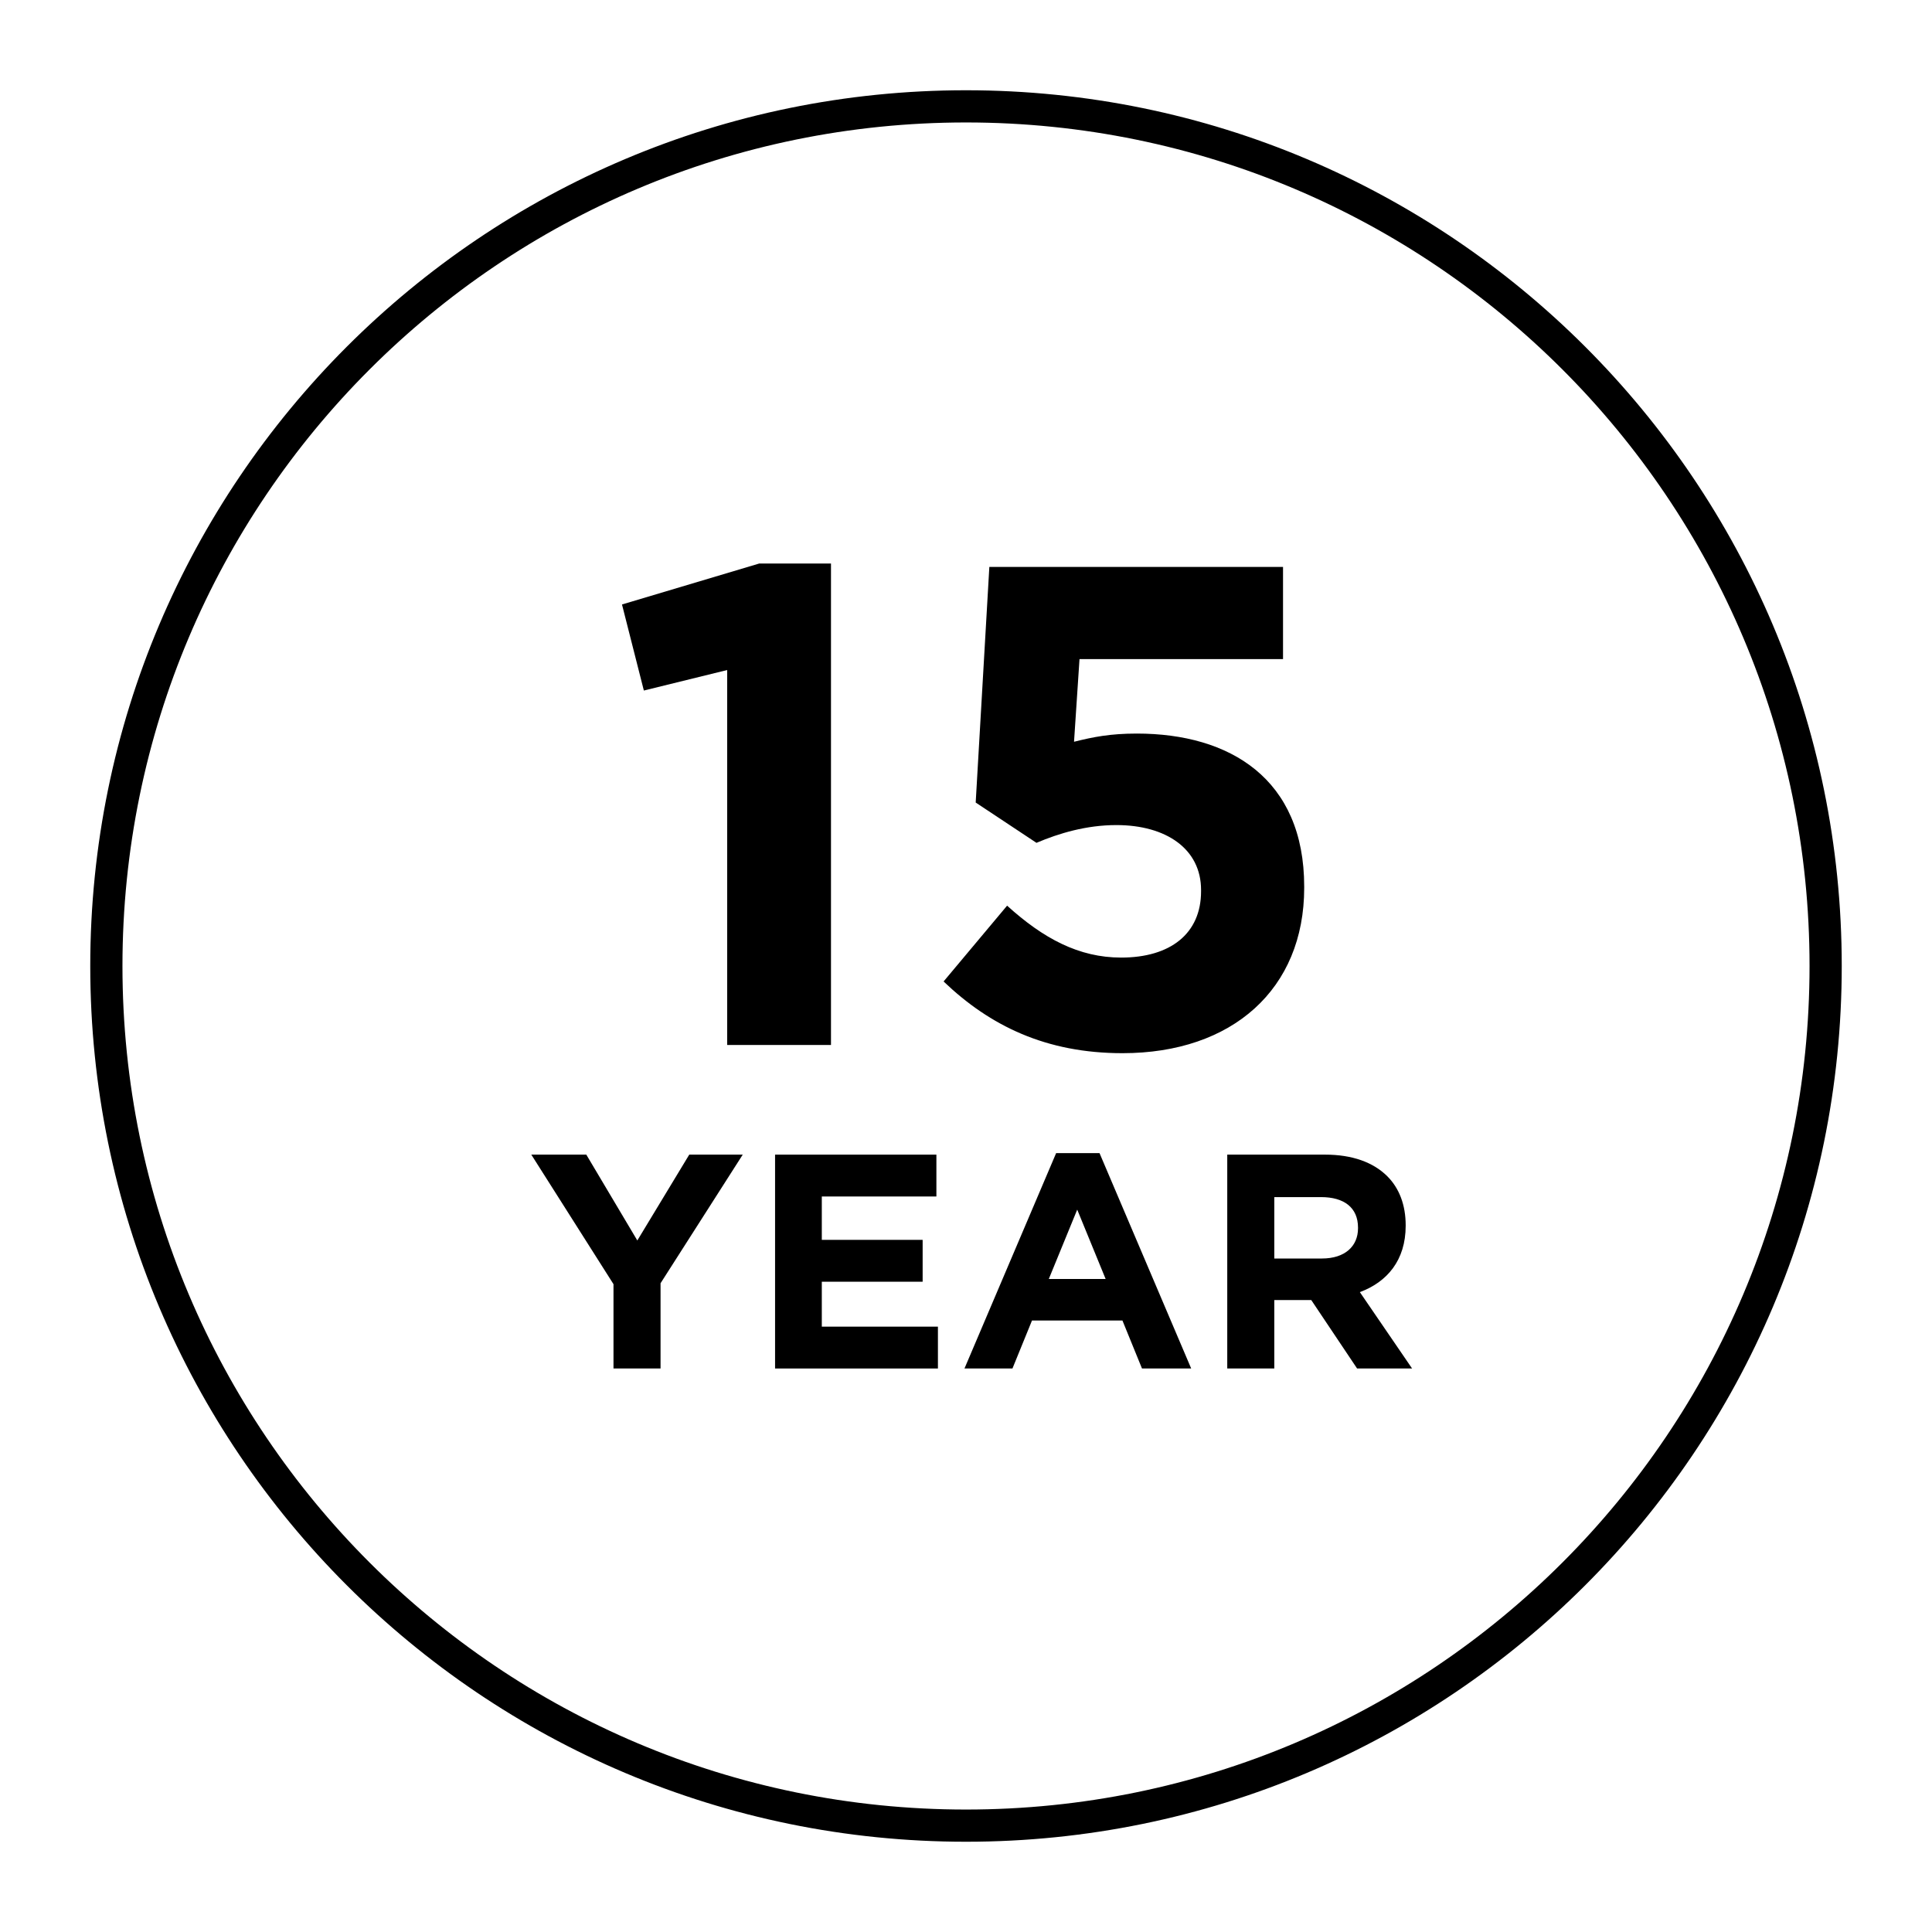
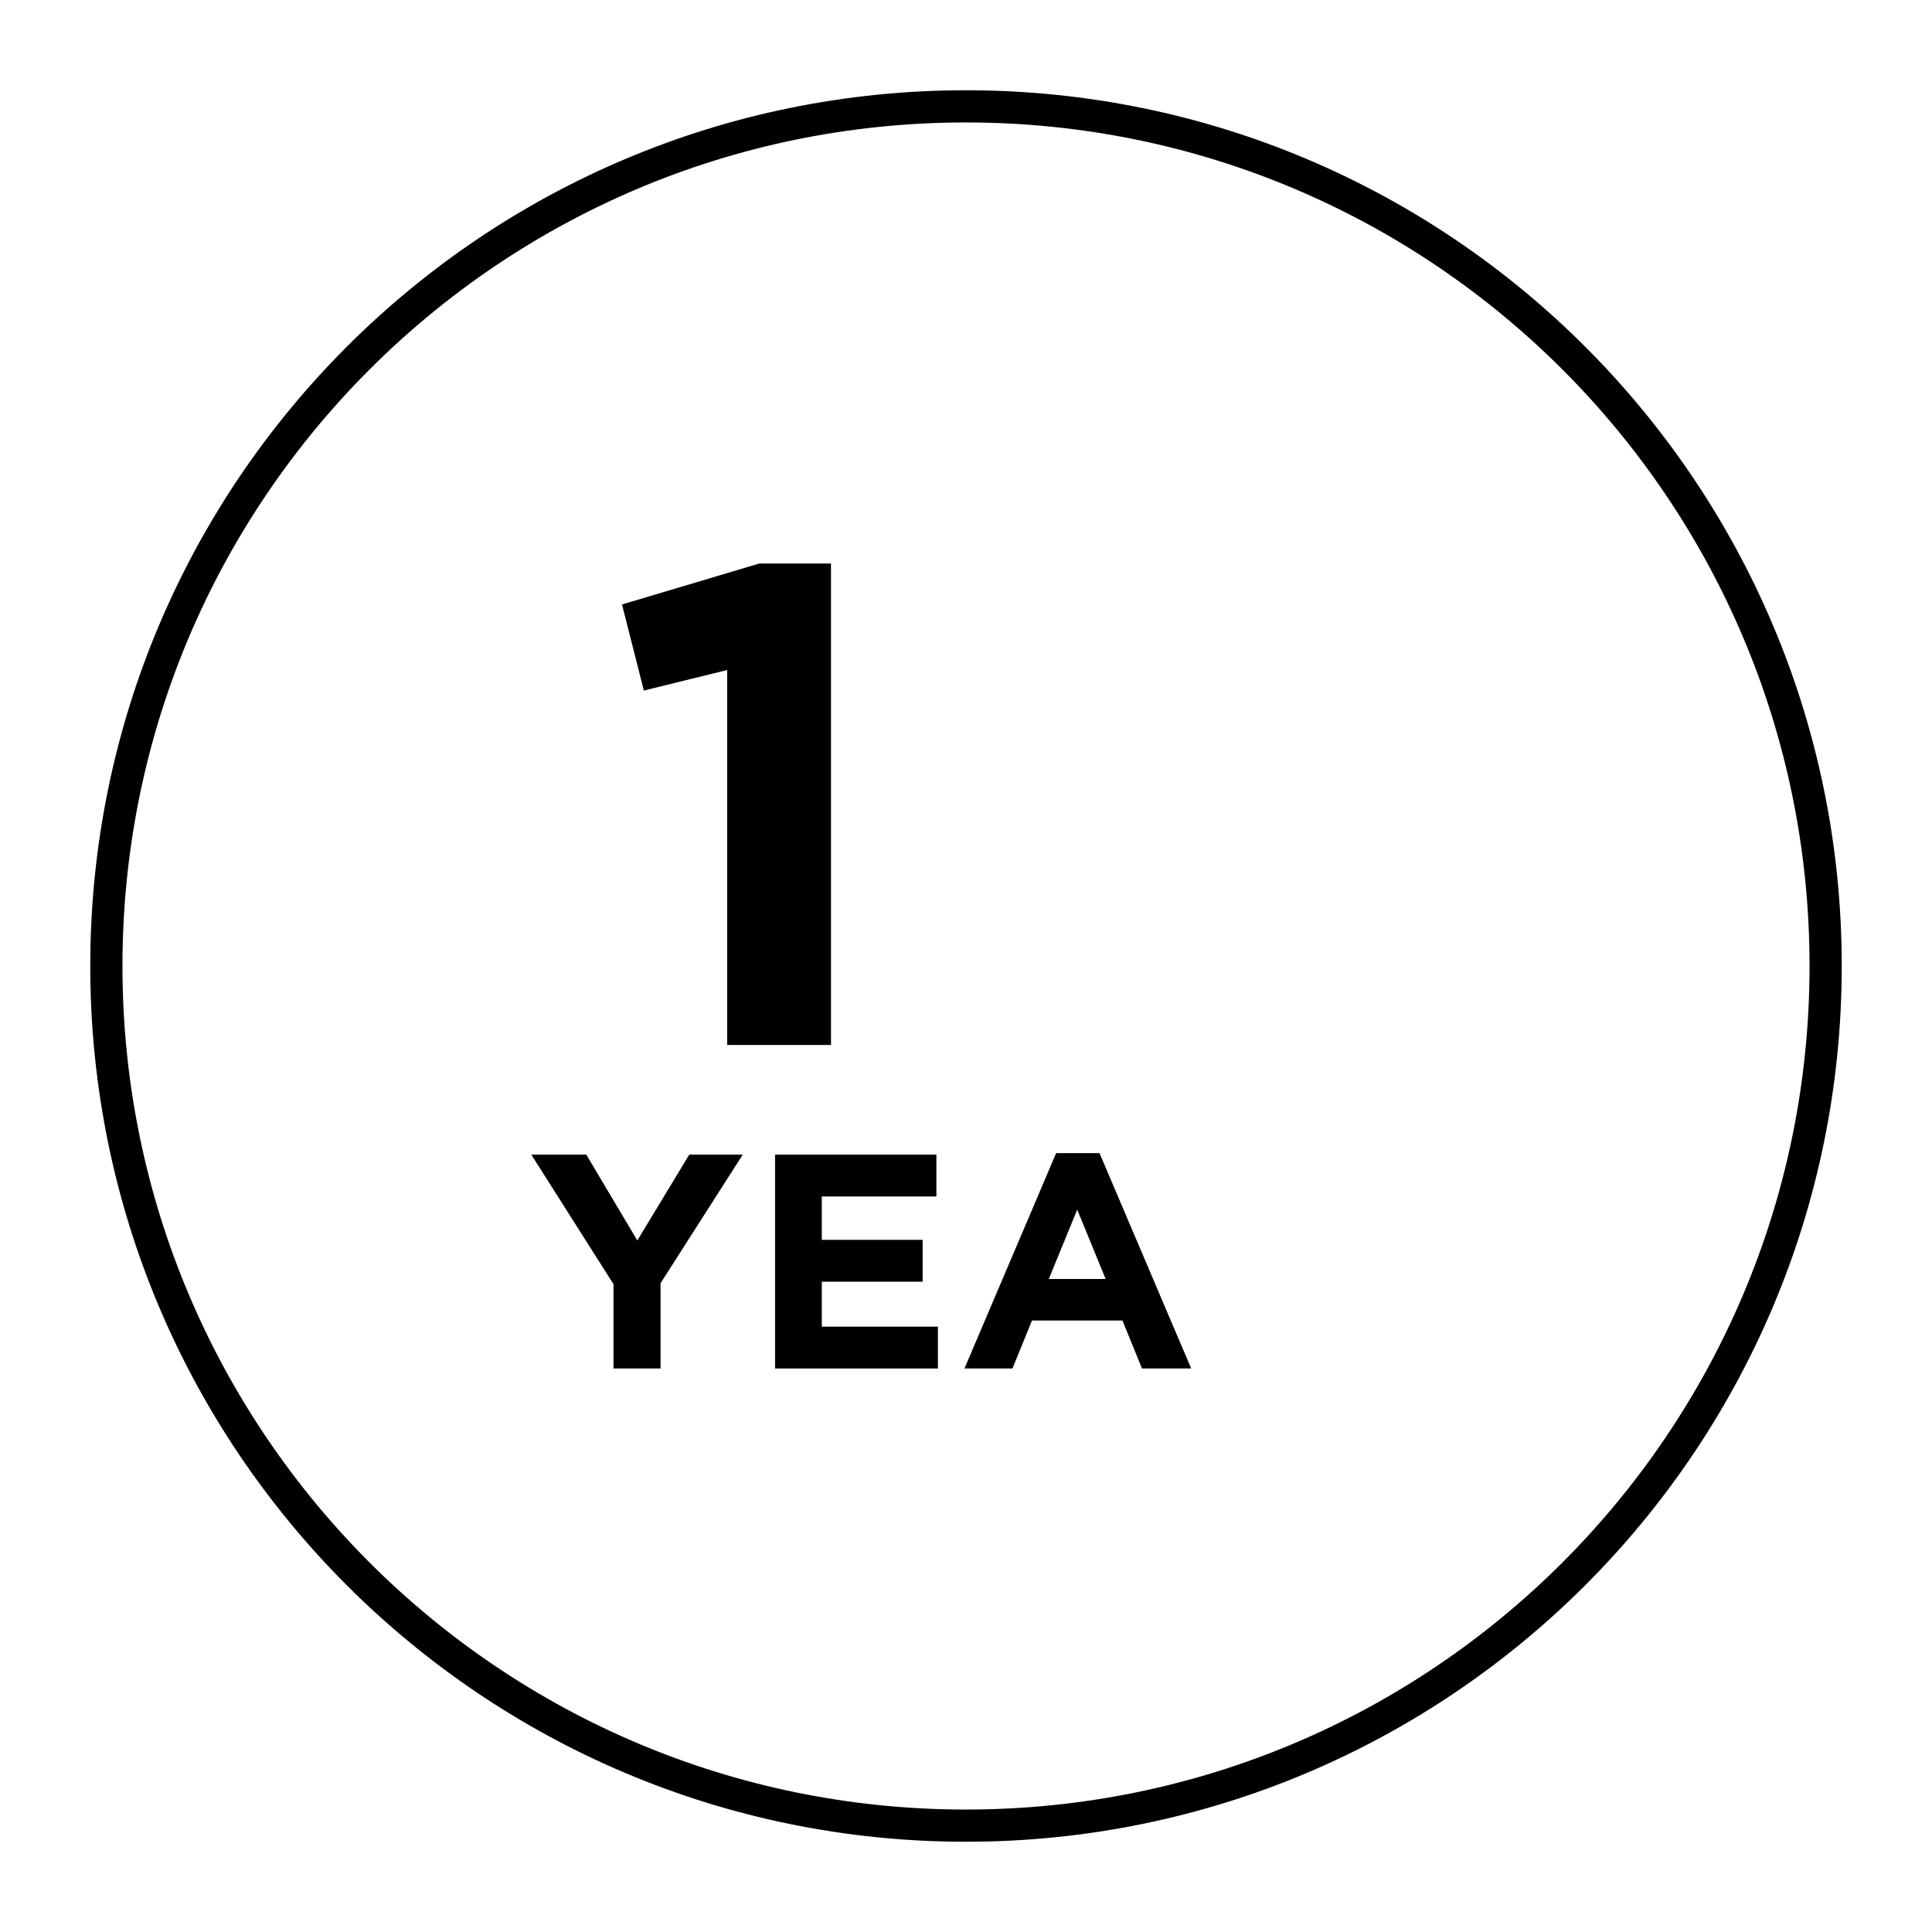
<svg xmlns="http://www.w3.org/2000/svg" width="120" height="120" viewBox="0 0 120 120" fill="none">
  <path d="M60 113.394C89.489 113.394 113.394 89.489 113.394 60C113.394 30.511 89.489 6.606 60 6.606C30.511 6.606 6.606 30.511 6.606 60C6.606 89.489 30.511 113.394 60 113.394Z" stroke="black" stroke-width="2" stroke-miterlimit="10" />
-   <path d="M76.227 85V71.716H82.299C83.988 71.716 85.298 72.19 86.171 73.063C86.911 73.803 87.309 74.847 87.309 76.1V76.138C87.309 78.282 86.152 79.629 84.463 80.256L87.708 85H84.292L81.445 80.749H79.149V85H76.227ZM79.149 78.168H82.11C83.533 78.168 84.349 77.409 84.349 76.289V76.251C84.349 74.999 83.476 74.354 82.053 74.354H79.149V78.168Z" fill="black" />
  <path d="M59.905 85L65.599 71.621H68.293L73.987 85H70.931L69.717 82.02H64.099L62.885 85H59.905ZM65.143 79.44H68.673L66.908 75.132L65.143 79.44Z" fill="black" />
  <path d="M48.141 85V71.716H58.161V74.316H51.044V77.01H57.307V79.61H51.044V82.4H58.256V85H48.141Z" fill="black" />
  <path d="M38.105 85V79.762L33 71.716H36.416L39.585 77.048L42.811 71.716H46.133L41.028 79.705V85H38.105Z" fill="black" />
-   <path d="M69.722 65.415C64.971 65.415 61.492 63.718 58.608 60.961L62.553 56.252C64.801 58.289 67.007 59.477 69.637 59.477C72.692 59.477 74.6 57.992 74.6 55.362V55.277C74.6 52.732 72.437 51.247 69.34 51.247C67.474 51.247 65.777 51.756 64.377 52.35L60.602 49.847L61.45 35.212H79.691V40.939H67.05L66.71 46.072C67.898 45.775 68.959 45.563 70.613 45.563C76.382 45.563 81.006 48.362 81.006 55.065V55.15C81.006 61.428 76.552 65.415 69.722 65.415Z" fill="black" />
  <path d="M45.166 64.906V41.617L39.991 42.89L38.633 37.545L47.16 35H51.614V64.906H45.166Z" fill="black" />
</svg>